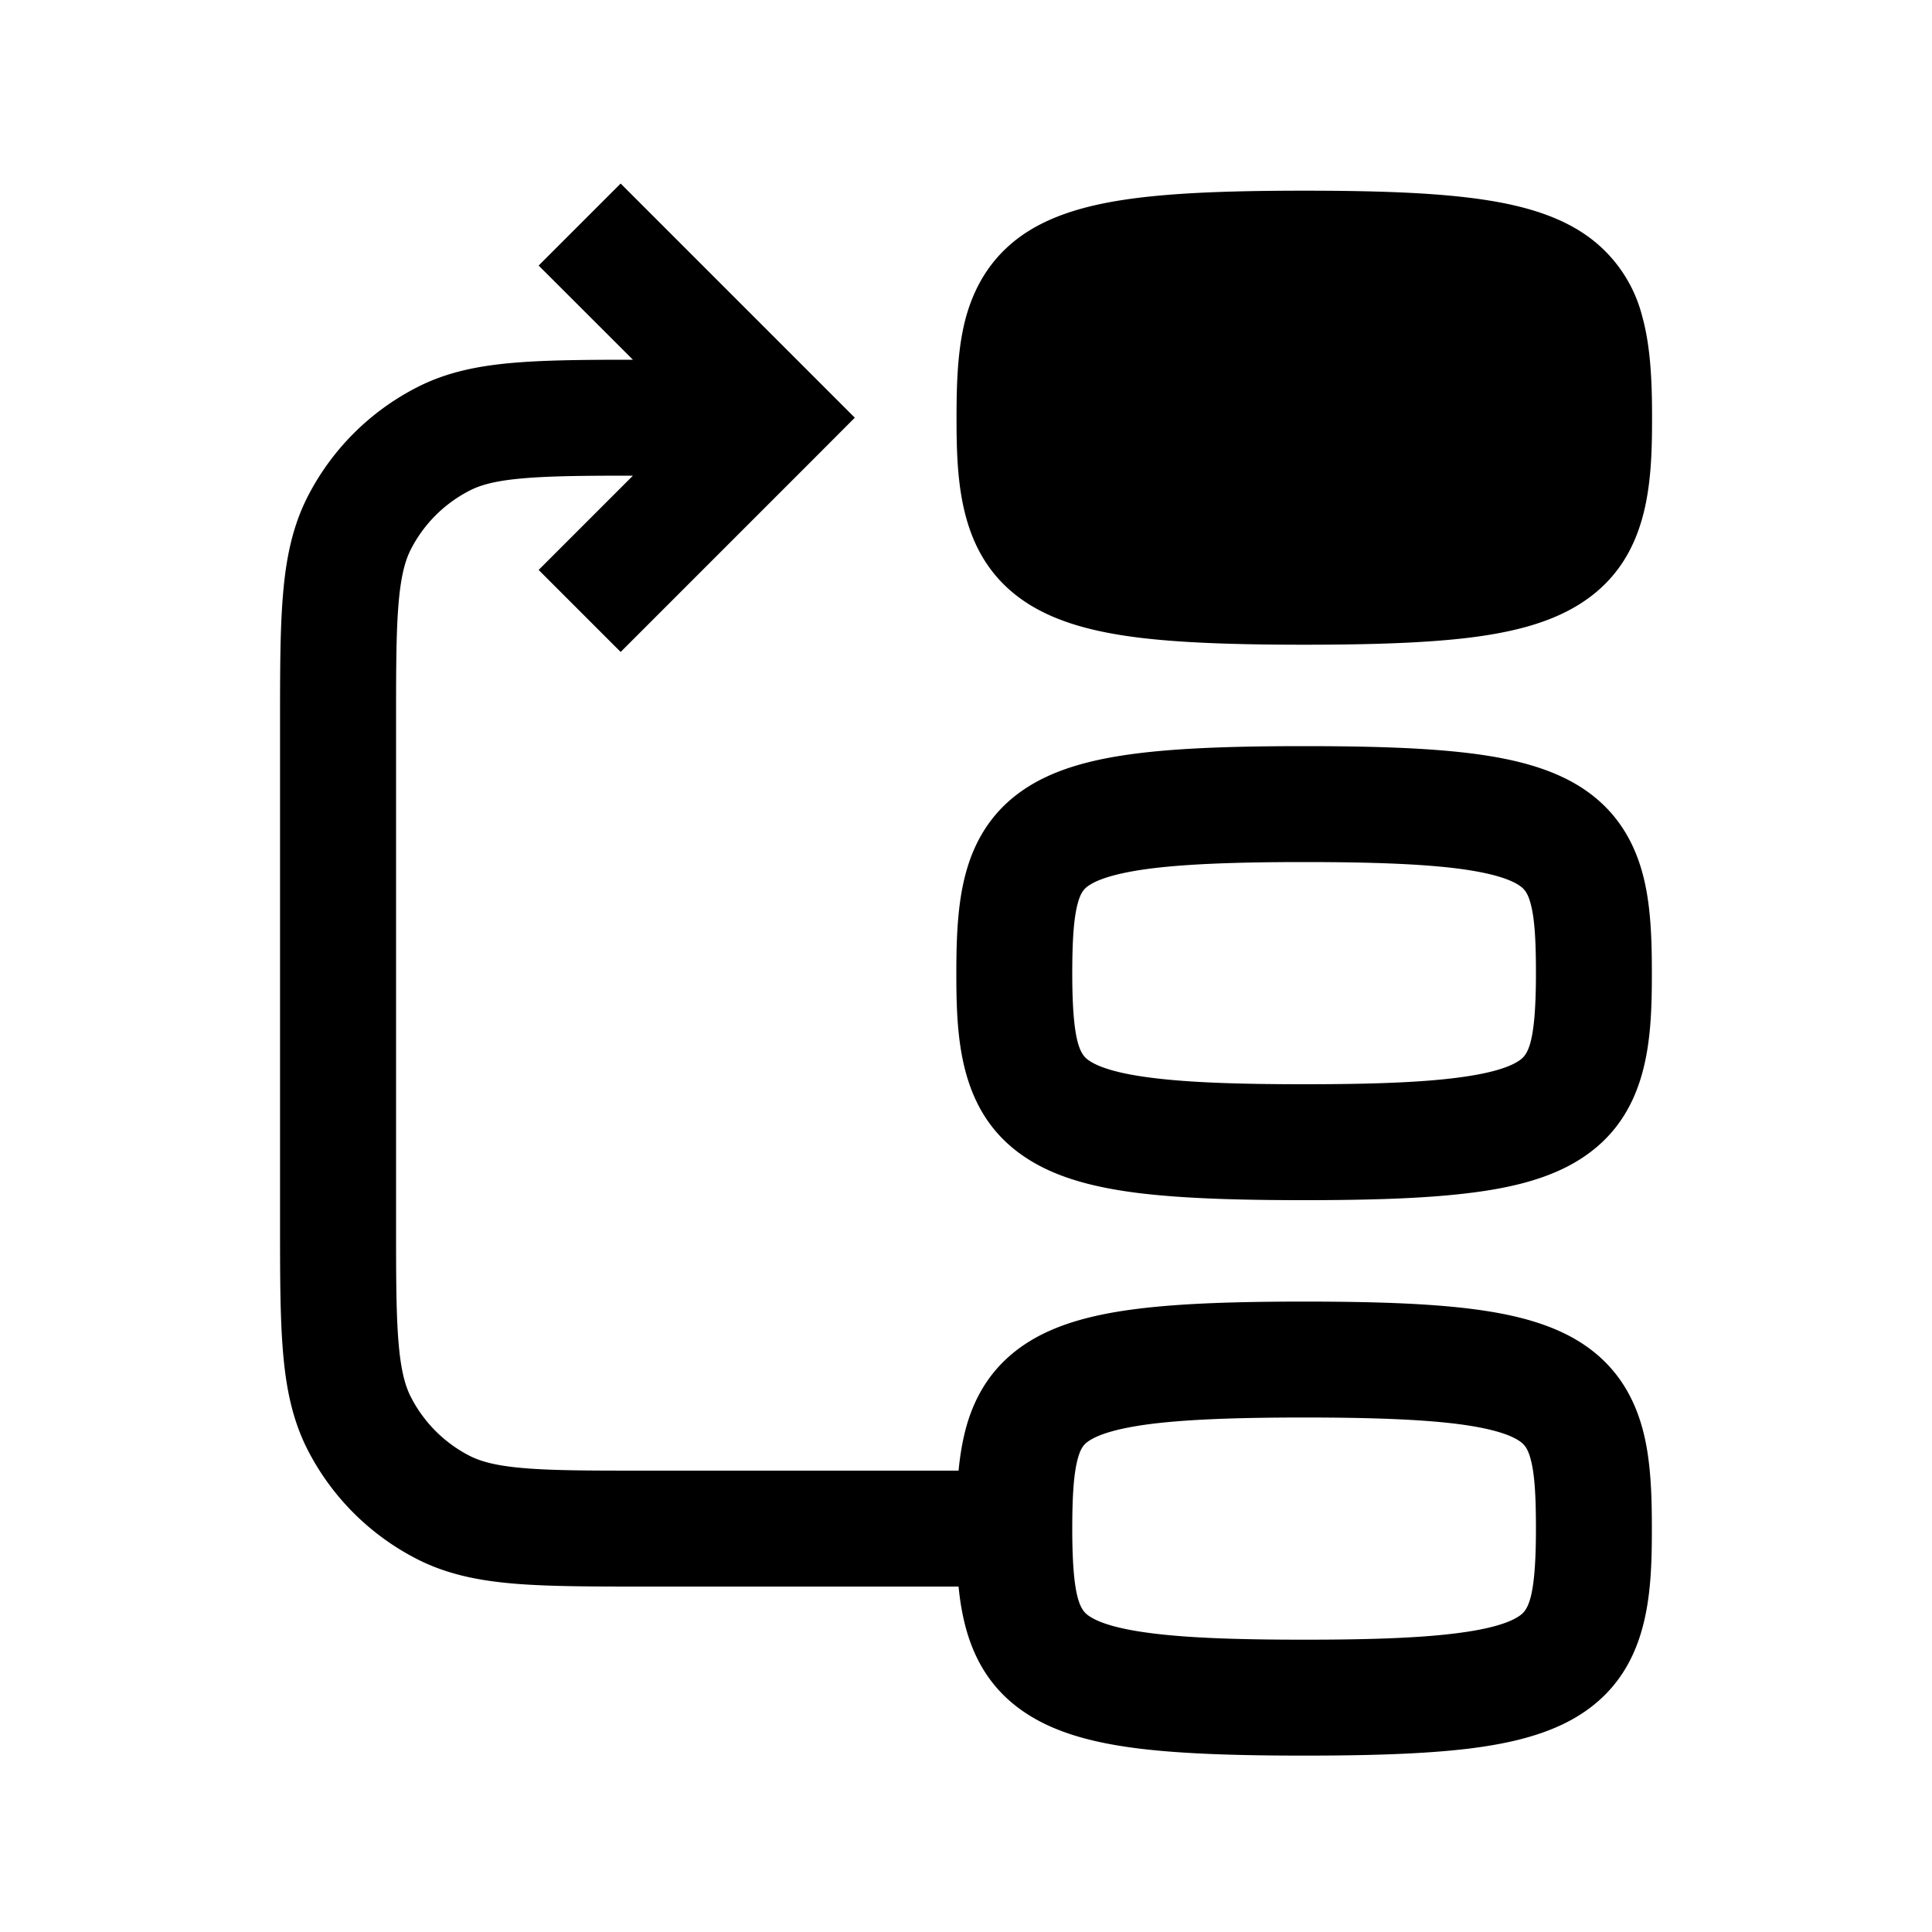
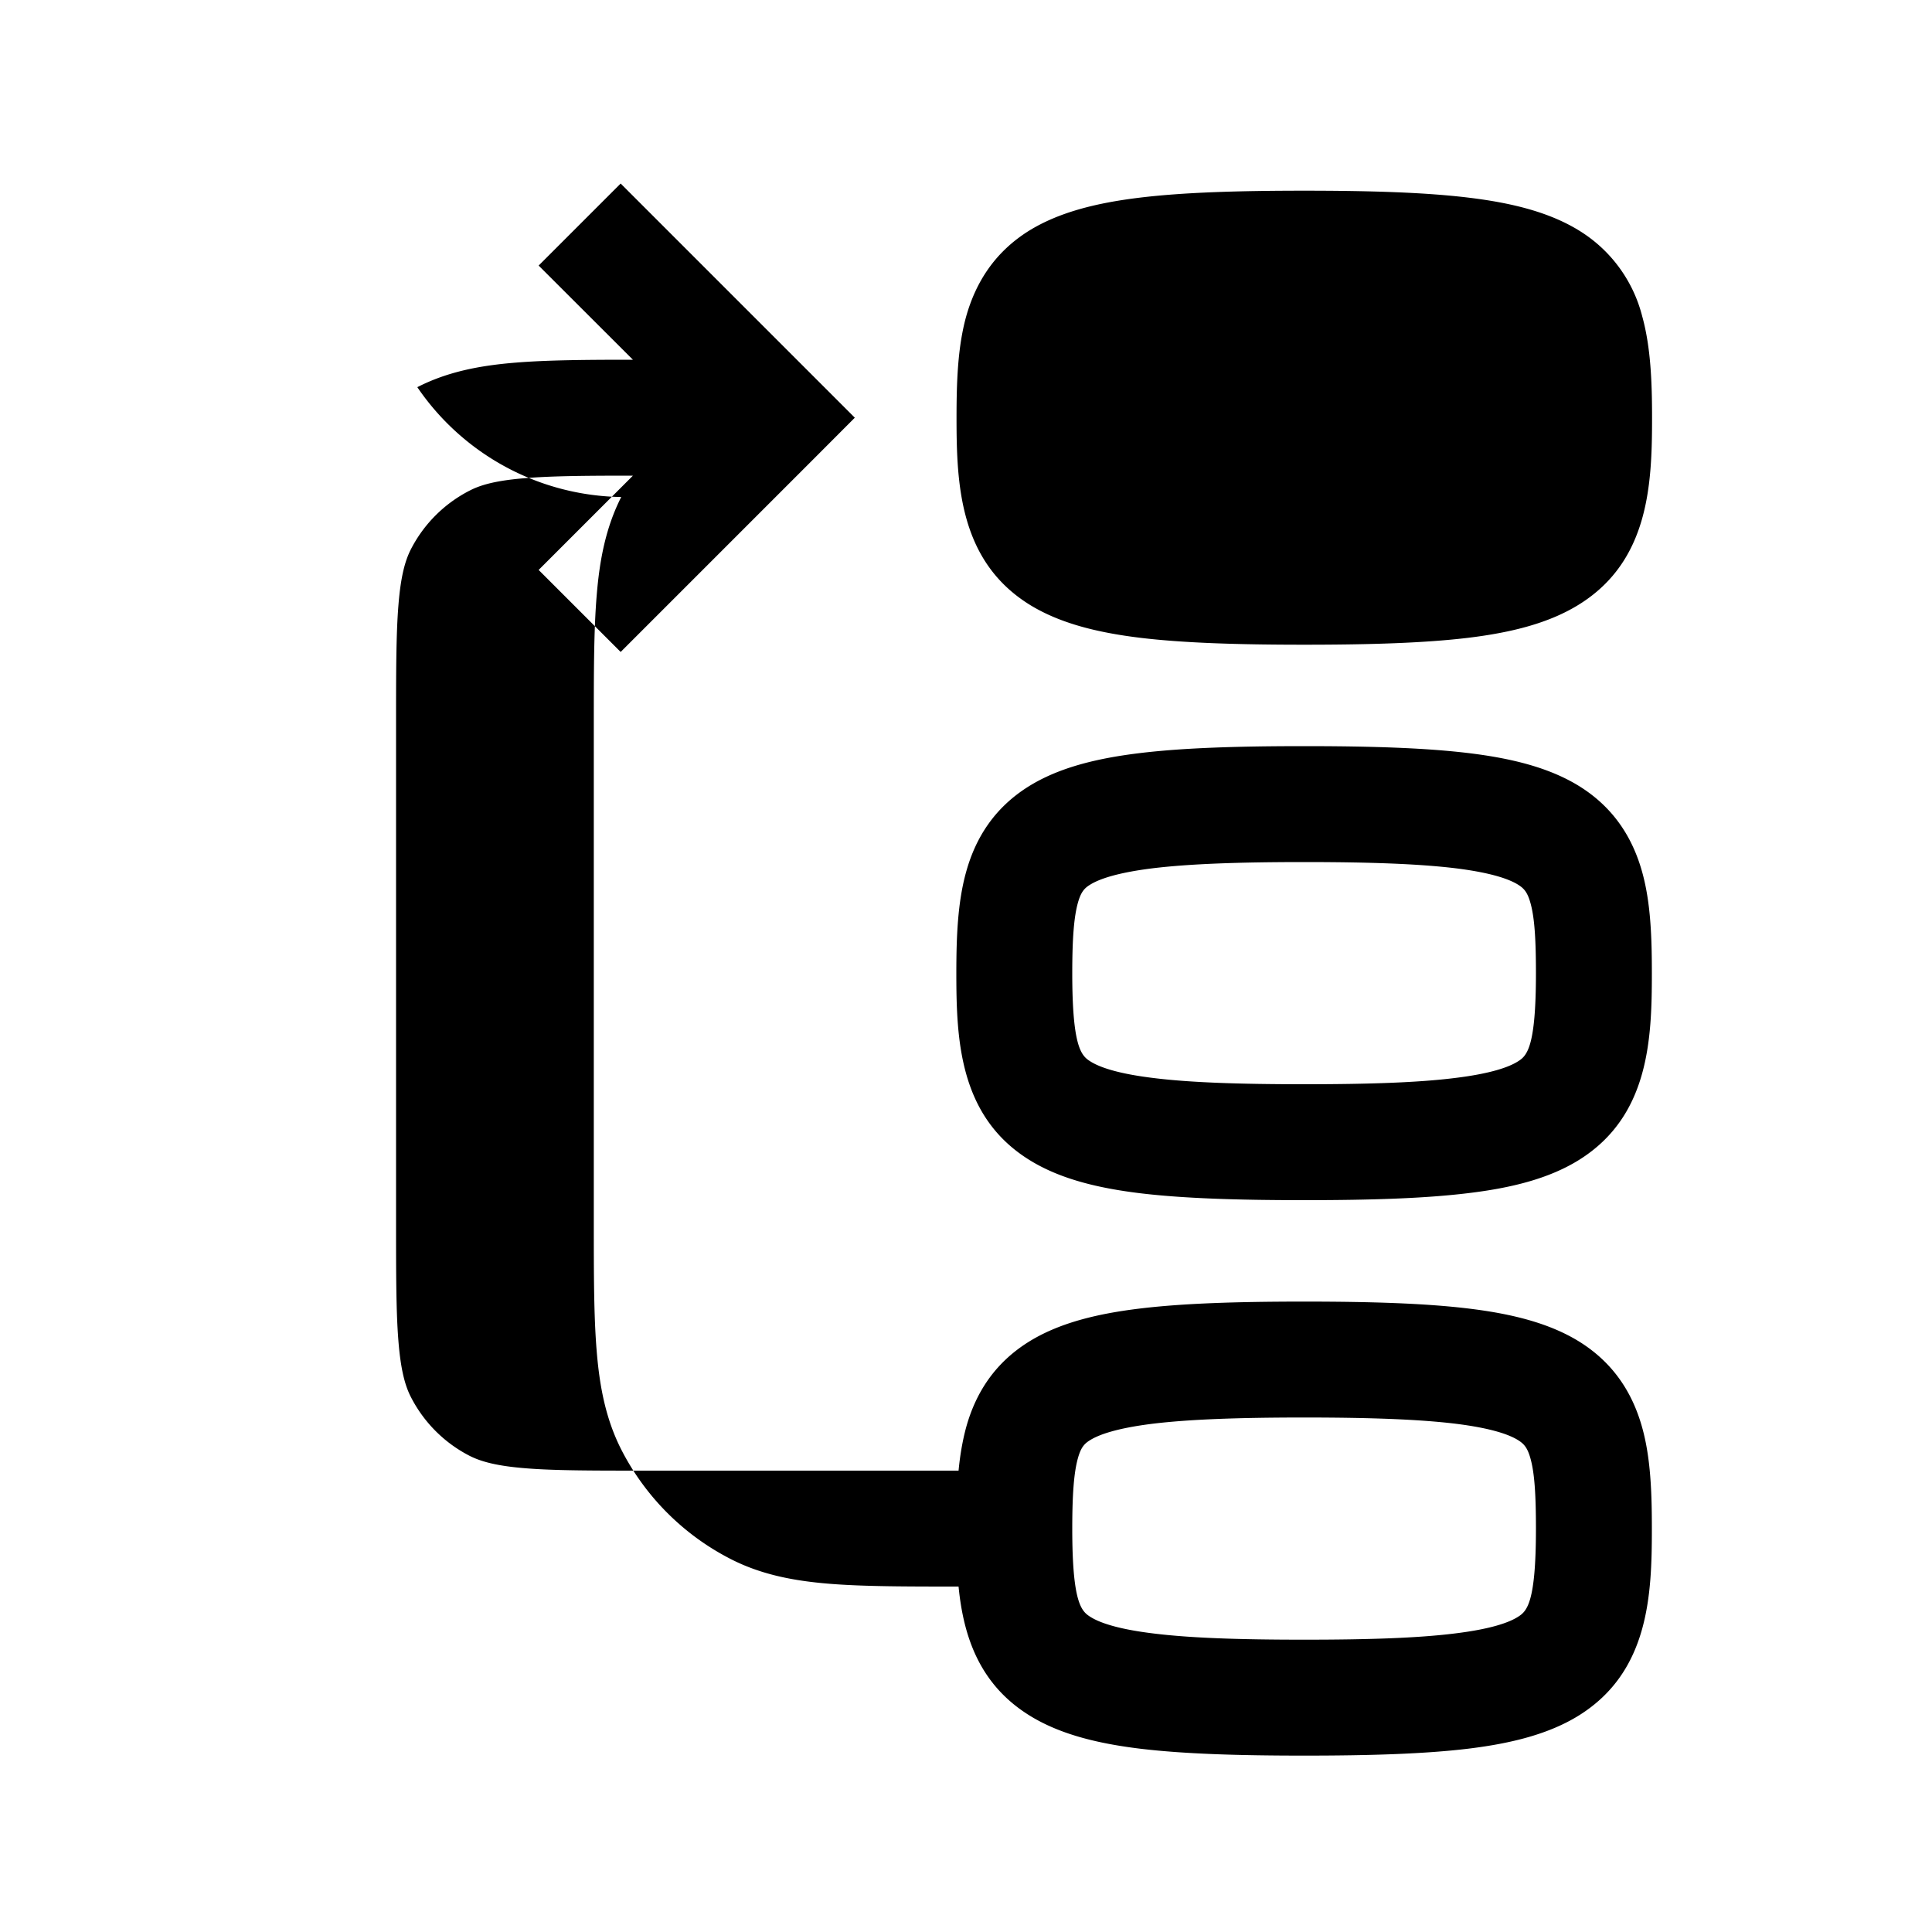
<svg xmlns="http://www.w3.org/2000/svg" width="20" height="20" fill="none" viewBox="0 0 20 20">
-   <path fill="currentColor" fill-rule="evenodd" d="M11.1 15.824c0 .77.095.856.188.914.092.058.276.126.656.172.373.046.874.064 1.556.064.683 0 1.184-.018 1.556-.064.38-.046.565-.114.657-.172.093-.058.187-.143.187-.914 0-.365-.016-.582-.057-.727-.031-.111-.067-.15-.125-.187-.09-.057-.272-.125-.653-.172-.373-.045-.877-.064-1.565-.064-.687 0-1.19.019-1.564.064-.381.047-.564.115-.654.172-.058.036-.093.075-.124.187-.04.145-.058.362-.058.727Zm2.4 2.35c-.692 0-1.253-.018-1.701-.072-.44-.054-.834-.15-1.149-.348-.515-.323-.677-.82-.727-1.33H6.675c-.539 0-.98 0-1.338-.029-.37-.03-.705-.095-1.017-.254a2.6 2.6 0 0 1-1.137-1.136c-.159-.313-.224-.648-.254-1.018-.03-.358-.03-.799-.03-1.338V7.5c0-.539 0-.98.03-1.337.03-.37.095-.705.254-1.018A2.6 2.6 0 0 1 4.32 4.008c.312-.16.647-.224 1.017-.254.33-.027.732-.03 1.215-.03l-.976-.975.849-.849 2 2 .424.424-.424.425-2 2-.849-.849.976-.976c-.491 0-.84.003-1.117.026-.296.024-.455.068-.57.127a1.4 1.4 0 0 0-.613.612c-.058.115-.103.274-.127.57-.025.304-.025.695-.025 1.265v5.1c0 .57 0 .962.025 1.265.024.296.069.456.127.57a1.4 1.4 0 0 0 .612.613c.116.058.275.103.571.127.304.025.695.025 1.265.025h3.223c.015-.156.04-.307.079-.45.098-.353.293-.66.64-.879.314-.198.708-.294 1.149-.348.449-.055 1.012-.073 1.71-.073.697 0 1.26.018 1.71.073.44.054.834.15 1.148.348.346.219.541.526.64.88.09.32.101.686.101 1.05 0 .687-.03 1.477-.75 1.93-.314.197-.708.293-1.148.347-.448.054-1.01.072-1.702.072Zm-2.4-8.1c0 .77.095.856.188.914.092.058.276.126.656.172.373.046.874.064 1.556.064.683 0 1.184-.018 1.556-.064.38-.046.565-.114.657-.172.093-.058.187-.143.187-.914 0-.365-.016-.582-.057-.727-.031-.111-.067-.15-.125-.187-.09-.057-.272-.125-.653-.172-.373-.045-.877-.064-1.565-.064-.687 0-1.19.019-1.564.064-.381.047-.564.115-.654.172-.058.036-.093.076-.124.187-.04.145-.058.362-.058.727Zm2.4 2.35c-.692 0-1.253-.018-1.701-.072-.44-.054-.834-.15-1.149-.348-.72-.451-.75-1.242-.75-1.93 0-.363.012-.73.102-1.05.098-.353.293-.66.64-.879.314-.198.708-.294 1.149-.348.449-.055 1.012-.073 1.71-.073.697 0 1.26.018 1.71.073.44.054.834.15 1.148.348.346.219.541.526.64.88.09.32.101.686.101 1.05 0 .687-.03 1.478-.75 1.93-.314.197-.708.293-1.148.346-.448.055-1.01.073-1.702.073ZM11.8 6.602c.448.054 1.009.072 1.701.072.693 0 1.254-.018 1.702-.072.44-.054.834-.15 1.149-.348.719-.451.75-1.242.75-1.93 0-.363-.013-.73-.102-1.05a1.463 1.463 0 0 0-.64-.879c-.314-.198-.708-.294-1.149-.348-.449-.055-1.013-.073-1.71-.073-.697 0-1.26.018-1.71.073-.44.054-.834.15-1.149.348-.345.219-.54.526-.64.88-.089.32-.1.686-.1 1.05 0 .687.03 1.478.749 1.93.315.197.708.293 1.149.347Z" clip-rule="evenodd" />
+   <path fill="currentColor" fill-rule="evenodd" d="M11.1 15.824c0 .77.095.856.188.914.092.058.276.126.656.172.373.046.874.064 1.556.064.683 0 1.184-.018 1.556-.064.38-.046.565-.114.657-.172.093-.058.187-.143.187-.914 0-.365-.016-.582-.057-.727-.031-.111-.067-.15-.125-.187-.09-.057-.272-.125-.653-.172-.373-.045-.877-.064-1.565-.064-.687 0-1.19.019-1.564.064-.381.047-.564.115-.654.172-.058.036-.093.075-.124.187-.04.145-.058.362-.058.727Zm2.4 2.35c-.692 0-1.253-.018-1.701-.072-.44-.054-.834-.15-1.149-.348-.515-.323-.677-.82-.727-1.33c-.539 0-.98 0-1.338-.029-.37-.03-.705-.095-1.017-.254a2.6 2.6 0 0 1-1.137-1.136c-.159-.313-.224-.648-.254-1.018-.03-.358-.03-.799-.03-1.338V7.5c0-.539 0-.98.03-1.337.03-.37.095-.705.254-1.018A2.6 2.6 0 0 1 4.32 4.008c.312-.16.647-.224 1.017-.254.33-.027.732-.03 1.215-.03l-.976-.975.849-.849 2 2 .424.424-.424.425-2 2-.849-.849.976-.976c-.491 0-.84.003-1.117.026-.296.024-.455.068-.57.127a1.4 1.4 0 0 0-.613.612c-.058.115-.103.274-.127.57-.025.304-.025.695-.025 1.265v5.1c0 .57 0 .962.025 1.265.024.296.069.456.127.57a1.4 1.4 0 0 0 .612.613c.116.058.275.103.571.127.304.025.695.025 1.265.025h3.223c.015-.156.04-.307.079-.45.098-.353.293-.66.64-.879.314-.198.708-.294 1.149-.348.449-.055 1.012-.073 1.71-.073.697 0 1.26.018 1.71.073.44.054.834.15 1.148.348.346.219.541.526.64.88.09.32.101.686.101 1.05 0 .687-.03 1.477-.75 1.93-.314.197-.708.293-1.148.347-.448.054-1.01.072-1.702.072Zm-2.4-8.1c0 .77.095.856.188.914.092.058.276.126.656.172.373.046.874.064 1.556.064.683 0 1.184-.018 1.556-.064.38-.046.565-.114.657-.172.093-.058.187-.143.187-.914 0-.365-.016-.582-.057-.727-.031-.111-.067-.15-.125-.187-.09-.057-.272-.125-.653-.172-.373-.045-.877-.064-1.565-.064-.687 0-1.19.019-1.564.064-.381.047-.564.115-.654.172-.058.036-.093.076-.124.187-.04.145-.058.362-.058.727Zm2.4 2.35c-.692 0-1.253-.018-1.701-.072-.44-.054-.834-.15-1.149-.348-.72-.451-.75-1.242-.75-1.93 0-.363.012-.73.102-1.05.098-.353.293-.66.64-.879.314-.198.708-.294 1.149-.348.449-.055 1.012-.073 1.71-.073.697 0 1.26.018 1.71.073.44.054.834.15 1.148.348.346.219.541.526.64.88.09.32.101.686.101 1.05 0 .687-.03 1.478-.75 1.93-.314.197-.708.293-1.148.346-.448.055-1.01.073-1.702.073ZM11.8 6.602c.448.054 1.009.072 1.701.072.693 0 1.254-.018 1.702-.072.44-.054.834-.15 1.149-.348.719-.451.75-1.242.75-1.93 0-.363-.013-.73-.102-1.05a1.463 1.463 0 0 0-.64-.879c-.314-.198-.708-.294-1.149-.348-.449-.055-1.013-.073-1.71-.073-.697 0-1.26.018-1.71.073-.44.054-.834.15-1.149.348-.345.219-.54.526-.64.88-.089.32-.1.686-.1 1.05 0 .687.03 1.478.749 1.93.315.197.708.293 1.149.347Z" clip-rule="evenodd" />
</svg>